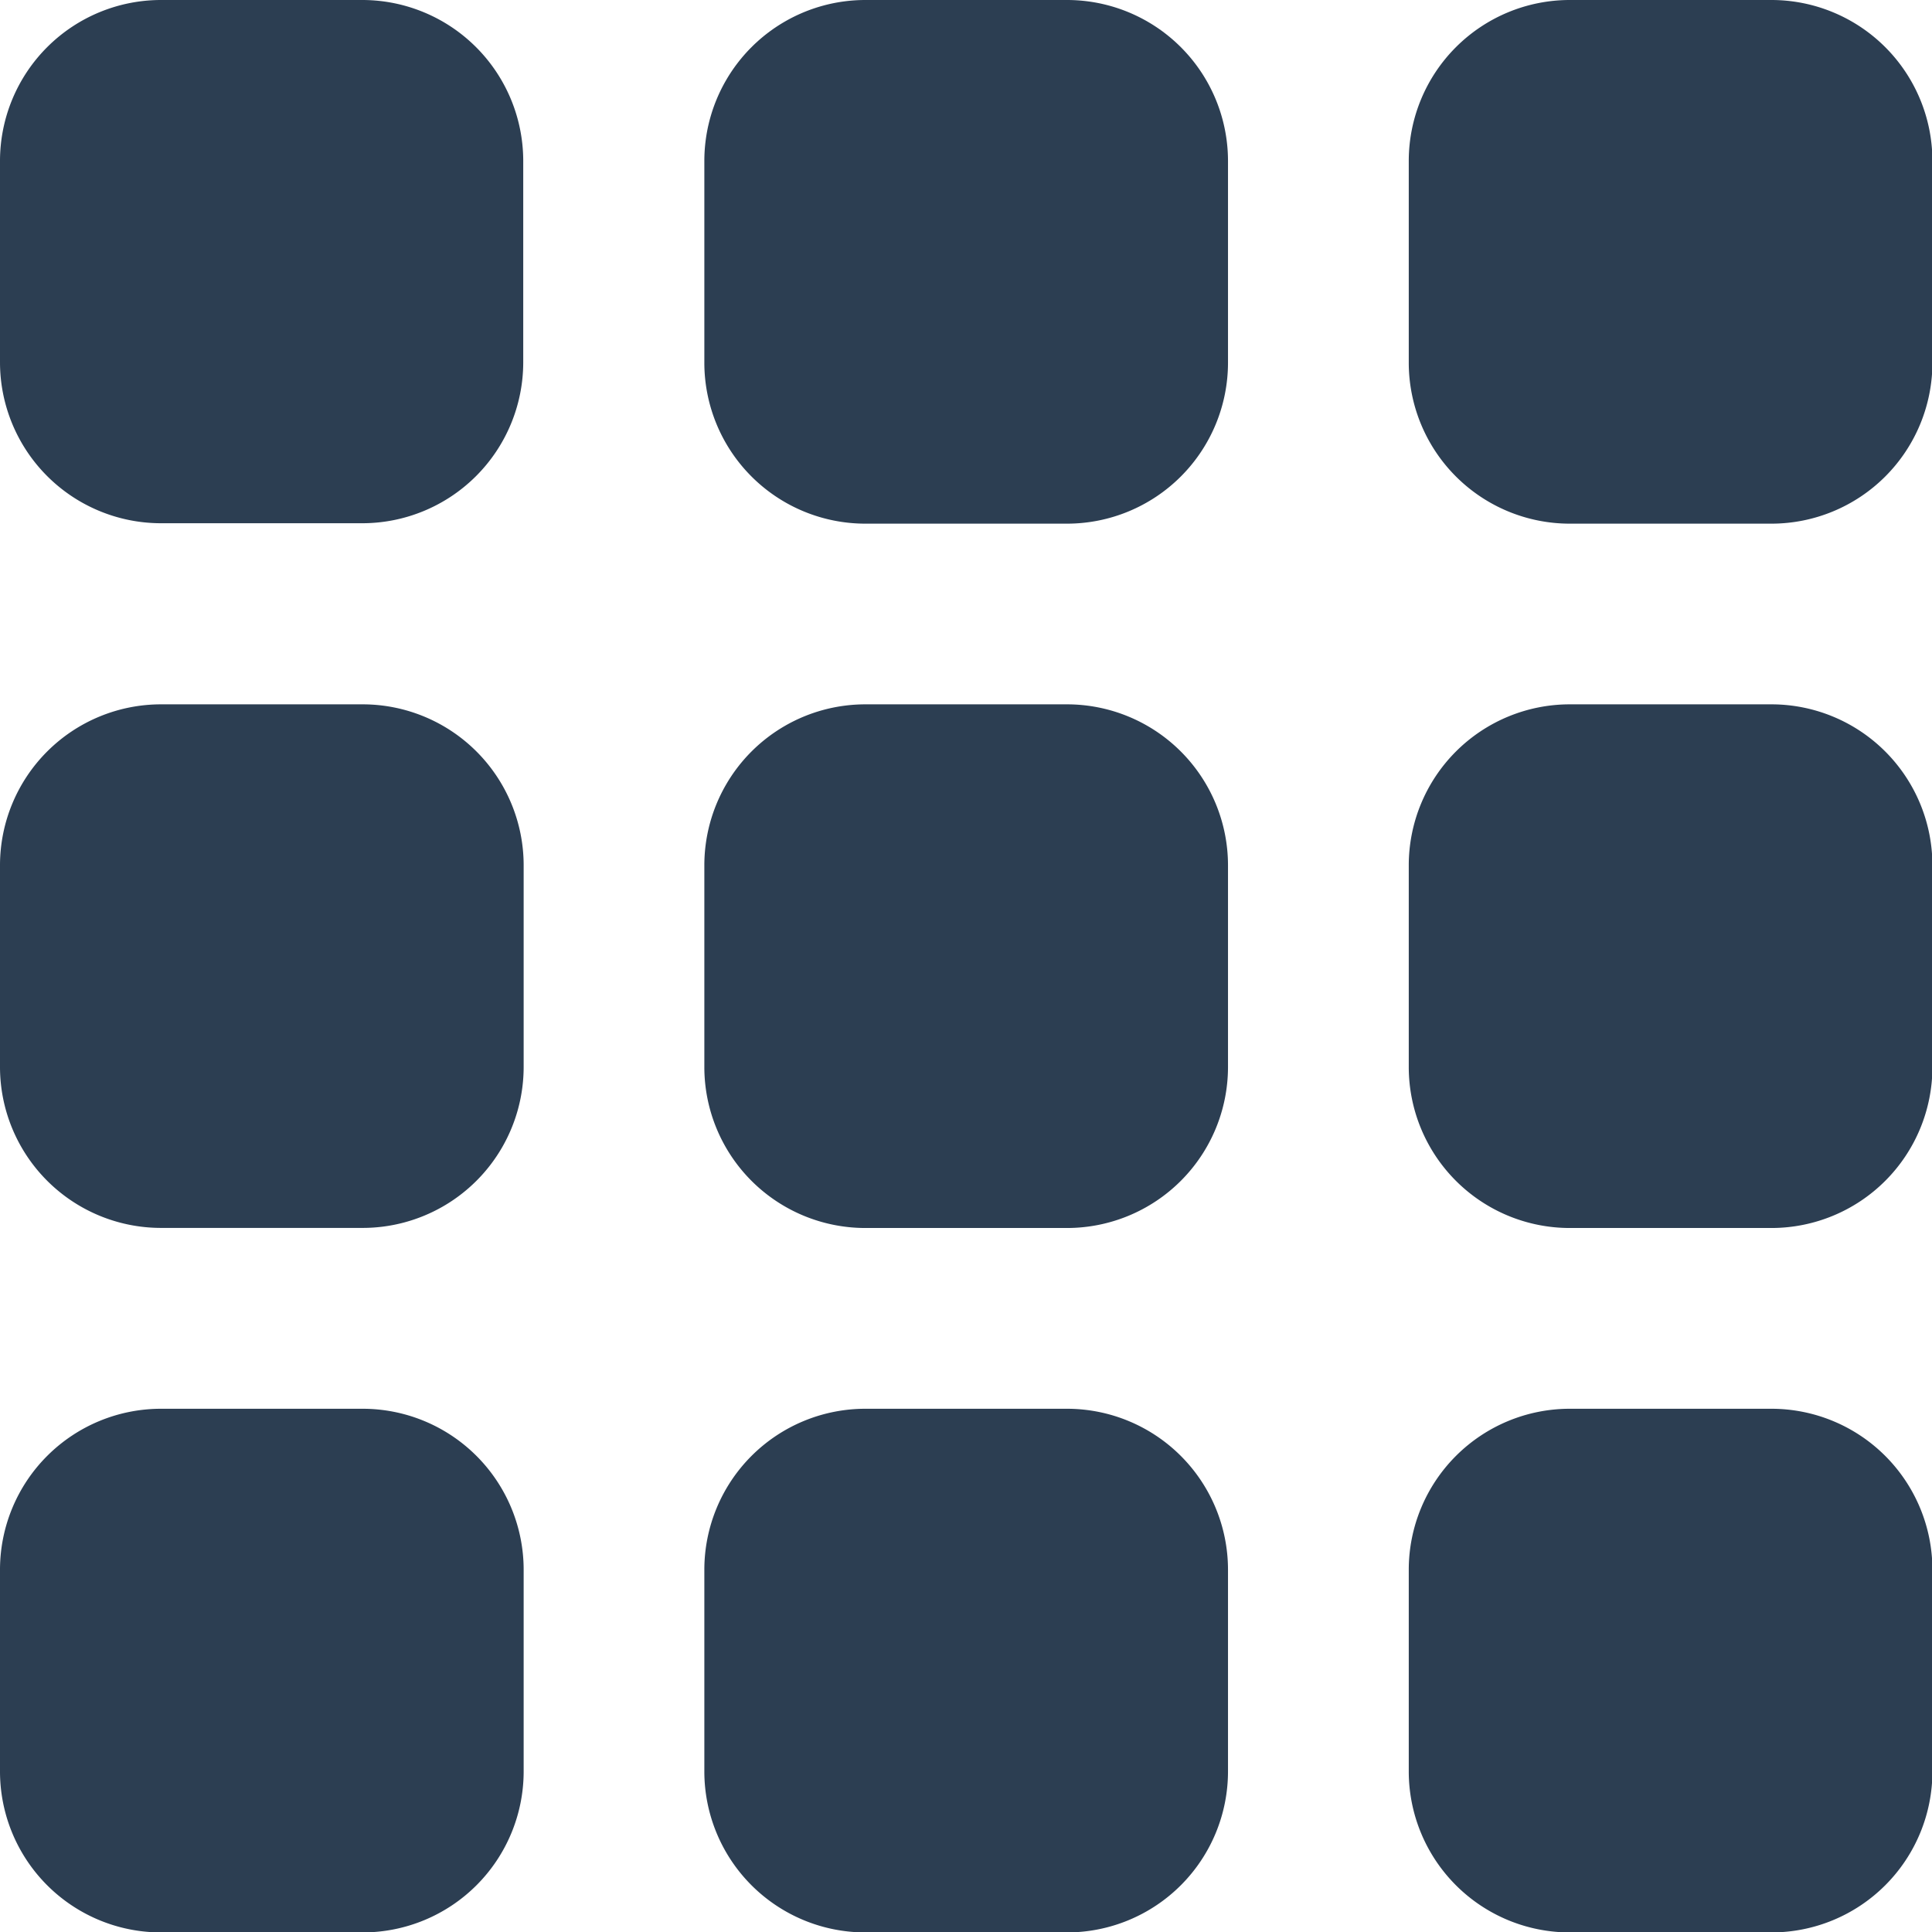
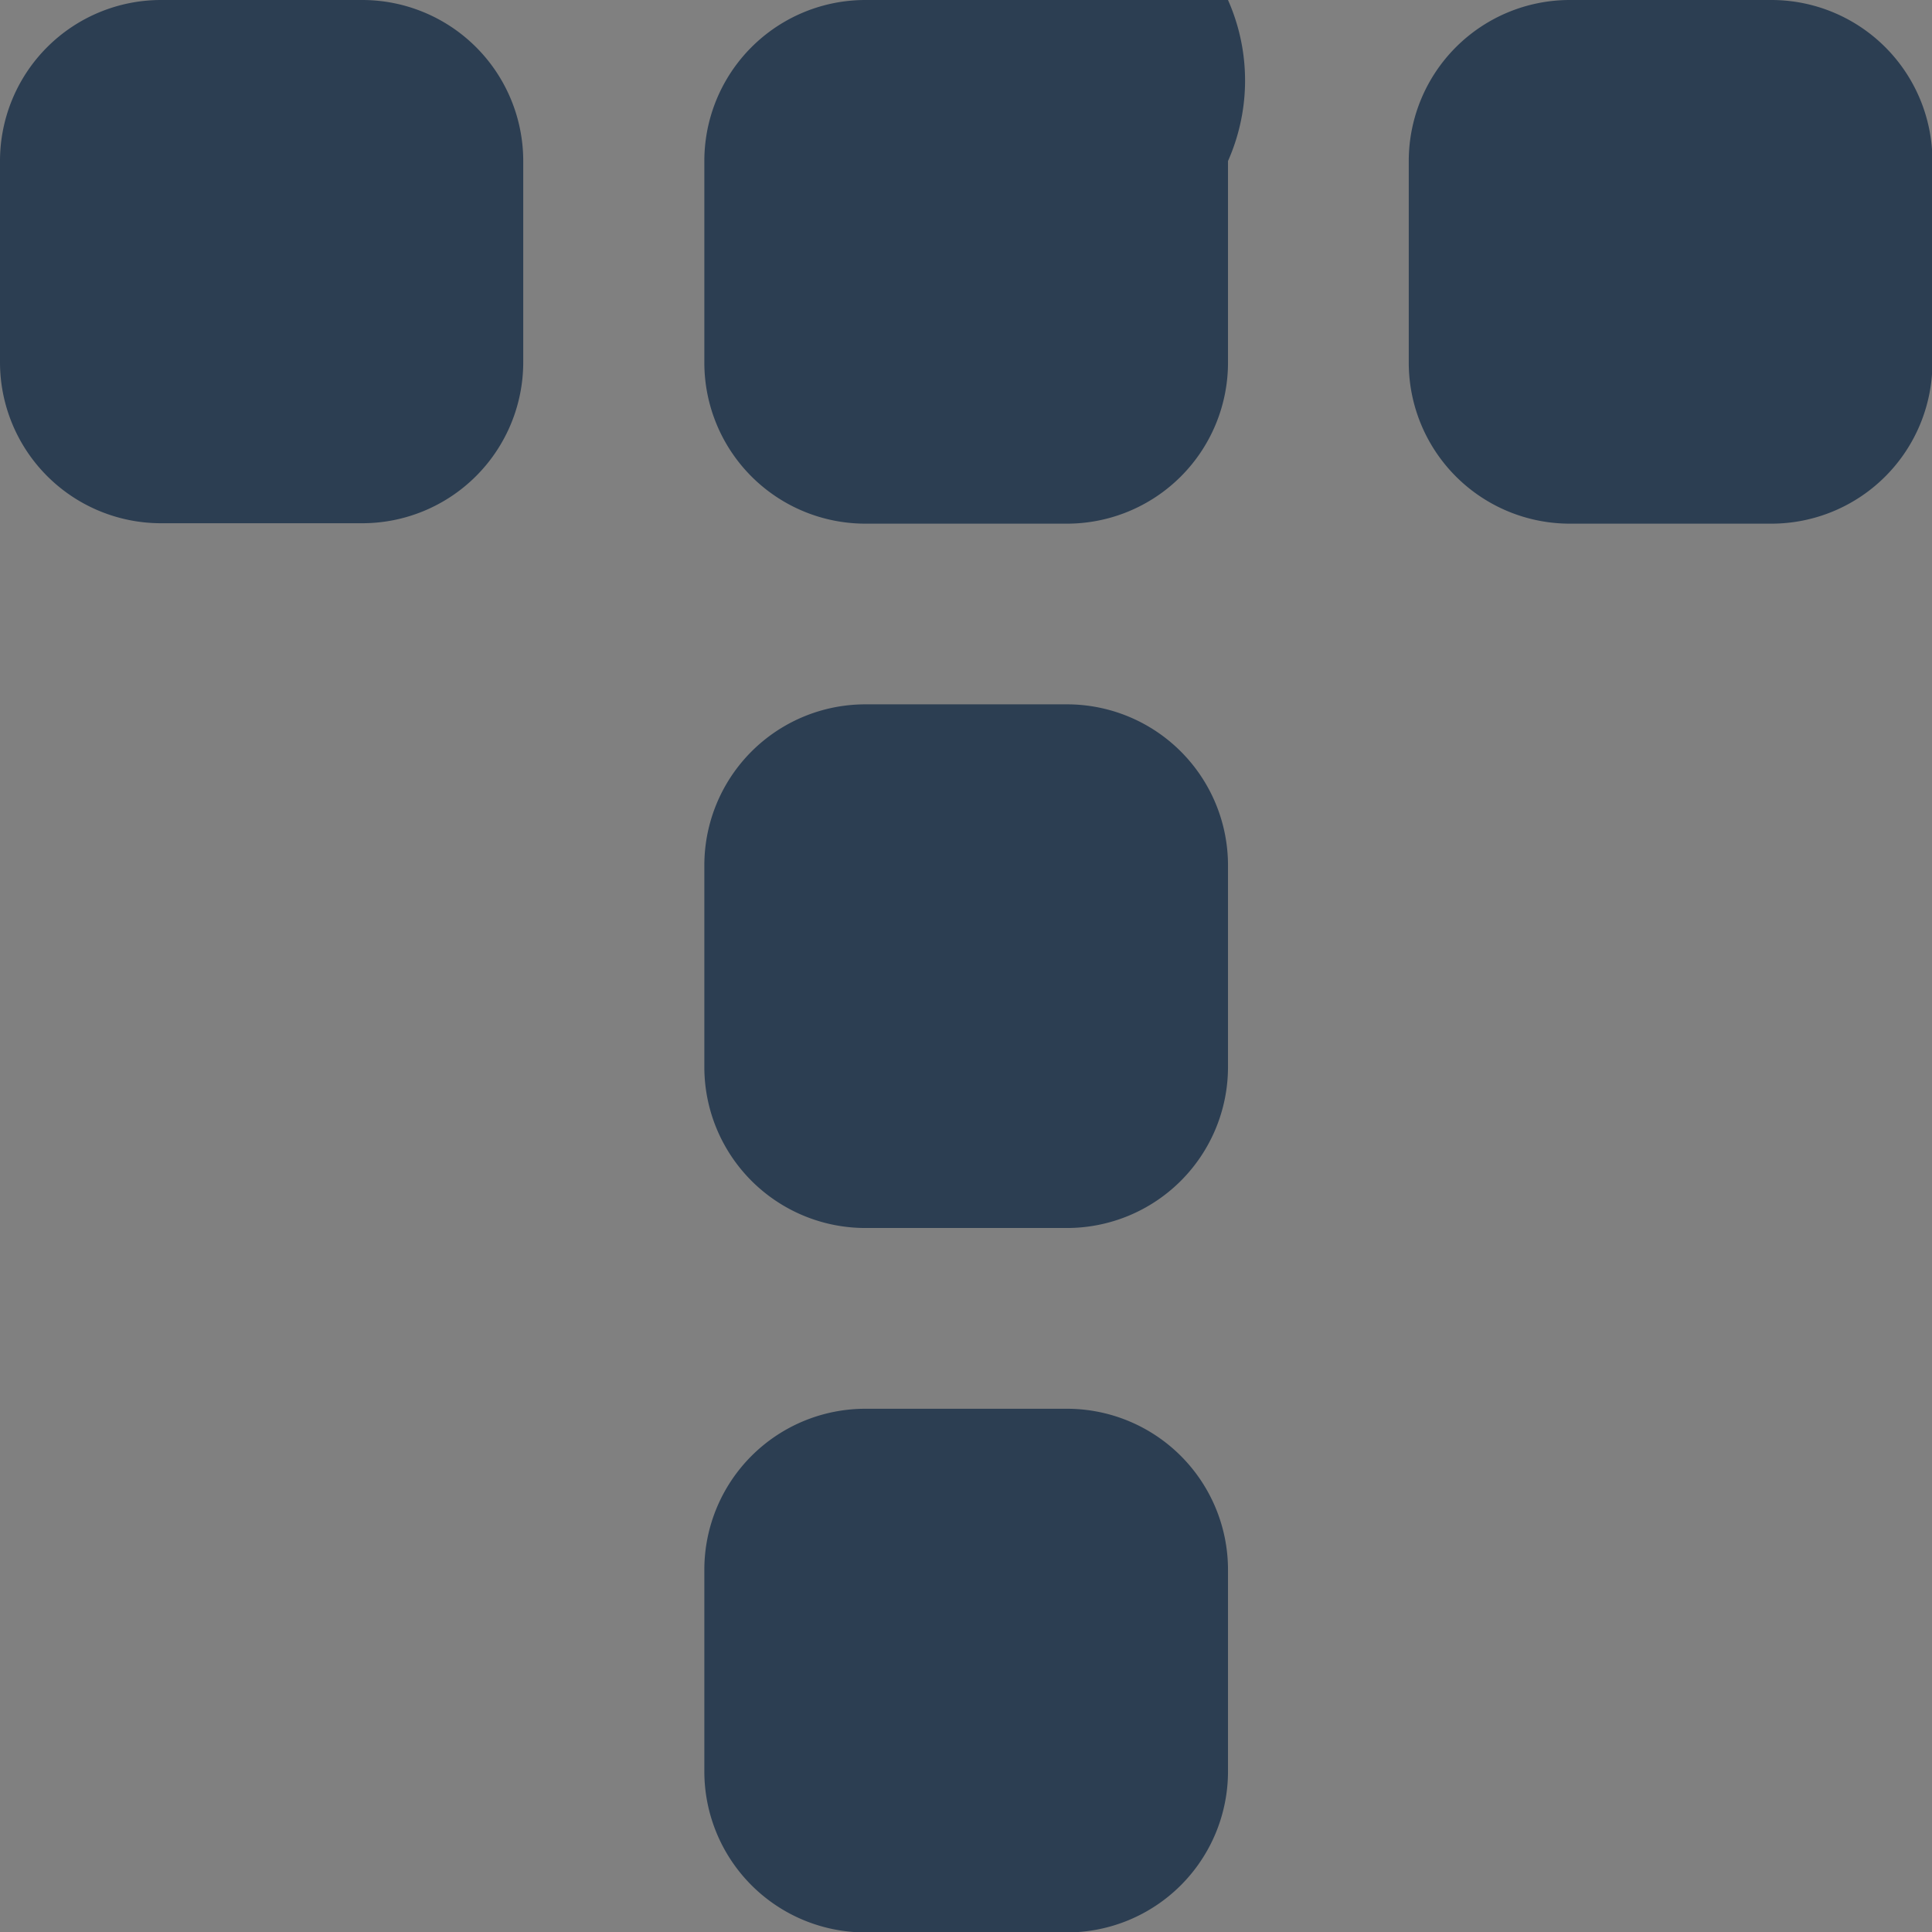
<svg xmlns="http://www.w3.org/2000/svg" width="23" height="23" viewBox="0 0 23 23">
  <rect x="0" y="0" width="23" height="23" fill="#808080" stroke="none" />
  <defs>
    <clipPath id="clip-Artboard_13">
      <rect width="23" height="23" />
    </clipPath>
  </defs>
  <g id="Artboard_13" data-name="Artboard – 13" clip-path="url(#clip-Artboard_13)">
-     <rect width="23" height="23" fill="#fff" />
    <g id="grid">
-       <path id="Path_11364" data-name="Path 11364" d="M1.917,373.333h2.4a1.917,1.917,0,0,1,1.917,1.917v2.4a1.917,1.917,0,0,1-1.917,1.917h-2.4A1.917,1.917,0,0,1,0,377.646v-2.4A1.917,1.917,0,0,1,1.917,373.333Z" transform="translate(0 -356.562)" fill="#2c3e52" />
-       <path id="Path_11365" data-name="Path 11365" d="M375.25,373.333h2.4a1.917,1.917,0,0,1,1.917,1.917v2.4a1.917,1.917,0,0,1-1.917,1.917h-2.4a1.917,1.917,0,0,1-1.917-1.917v-2.4A1.917,1.917,0,0,1,375.25,373.333Z" transform="translate(-356.562 -356.562)" fill="#2c3e52" />
-       <path id="Path_11366" data-name="Path 11366" d="M1.917,186.667h2.4a1.917,1.917,0,0,1,1.917,1.917v2.4A1.917,1.917,0,0,1,4.312,192.9h-2.4A1.917,1.917,0,0,1,0,190.98v-2.4A1.917,1.917,0,0,1,1.917,186.667Z" transform="translate(0 -178.282)" fill="#2c3e52" />
-       <path id="Path_11367" data-name="Path 11367" d="M375.25,186.667h2.4a1.917,1.917,0,0,1,1.917,1.917v2.4a1.917,1.917,0,0,1-1.917,1.917h-2.4a1.917,1.917,0,0,1-1.917-1.917v-2.4A1.917,1.917,0,0,1,375.25,186.667Z" transform="translate(-356.562 -178.282)" fill="#2c3e52" />
      <path id="Path_11368" data-name="Path 11368" d="M1.917,0h2.4A1.917,1.917,0,0,1,6.229,1.917v2.4A1.917,1.917,0,0,1,4.312,6.229h-2.4A1.917,1.917,0,0,1,0,4.313v-2.4A1.917,1.917,0,0,1,1.917,0Z" fill="#2c3e52" />
      <path id="Path_11369" data-name="Path 11369" d="M188.583,373.333h2.4a1.917,1.917,0,0,1,1.917,1.917v2.4a1.917,1.917,0,0,1-1.917,1.917h-2.4a1.917,1.917,0,0,1-1.917-1.917v-2.4A1.917,1.917,0,0,1,188.583,373.333Z" transform="translate(-178.281 -356.562)" fill="#2c3e52" />
      <path id="Path_11370" data-name="Path 11370" d="M188.583,186.667h2.4a1.917,1.917,0,0,1,1.917,1.917v2.4a1.917,1.917,0,0,1-1.917,1.917h-2.4a1.917,1.917,0,0,1-1.917-1.917v-2.4A1.917,1.917,0,0,1,188.583,186.667Z" transform="translate(-178.281 -178.282)" fill="#2c3e52" />
-       <path id="Path_11371" data-name="Path 11371" d="M188.583,0h2.4A1.917,1.917,0,0,1,192.9,1.917v2.4a1.917,1.917,0,0,1-1.917,1.917h-2.4a1.917,1.917,0,0,1-1.917-1.917v-2.4A1.917,1.917,0,0,1,188.583,0Z" transform="translate(-178.281)" fill="#2c3e52" />
+       <path id="Path_11371" data-name="Path 11371" d="M188.583,0A1.917,1.917,0,0,1,192.9,1.917v2.4a1.917,1.917,0,0,1-1.917,1.917h-2.4a1.917,1.917,0,0,1-1.917-1.917v-2.4A1.917,1.917,0,0,1,188.583,0Z" transform="translate(-178.281)" fill="#2c3e52" />
      <path id="Path_11372" data-name="Path 11372" d="M375.25,0h2.4a1.917,1.917,0,0,1,1.917,1.917v2.4a1.917,1.917,0,0,1-1.917,1.917h-2.4a1.917,1.917,0,0,1-1.917-1.917v-2.4A1.917,1.917,0,0,1,375.25,0Z" transform="translate(-356.562)" fill="#2c3e52" />
    </g>
  </g>
</svg>